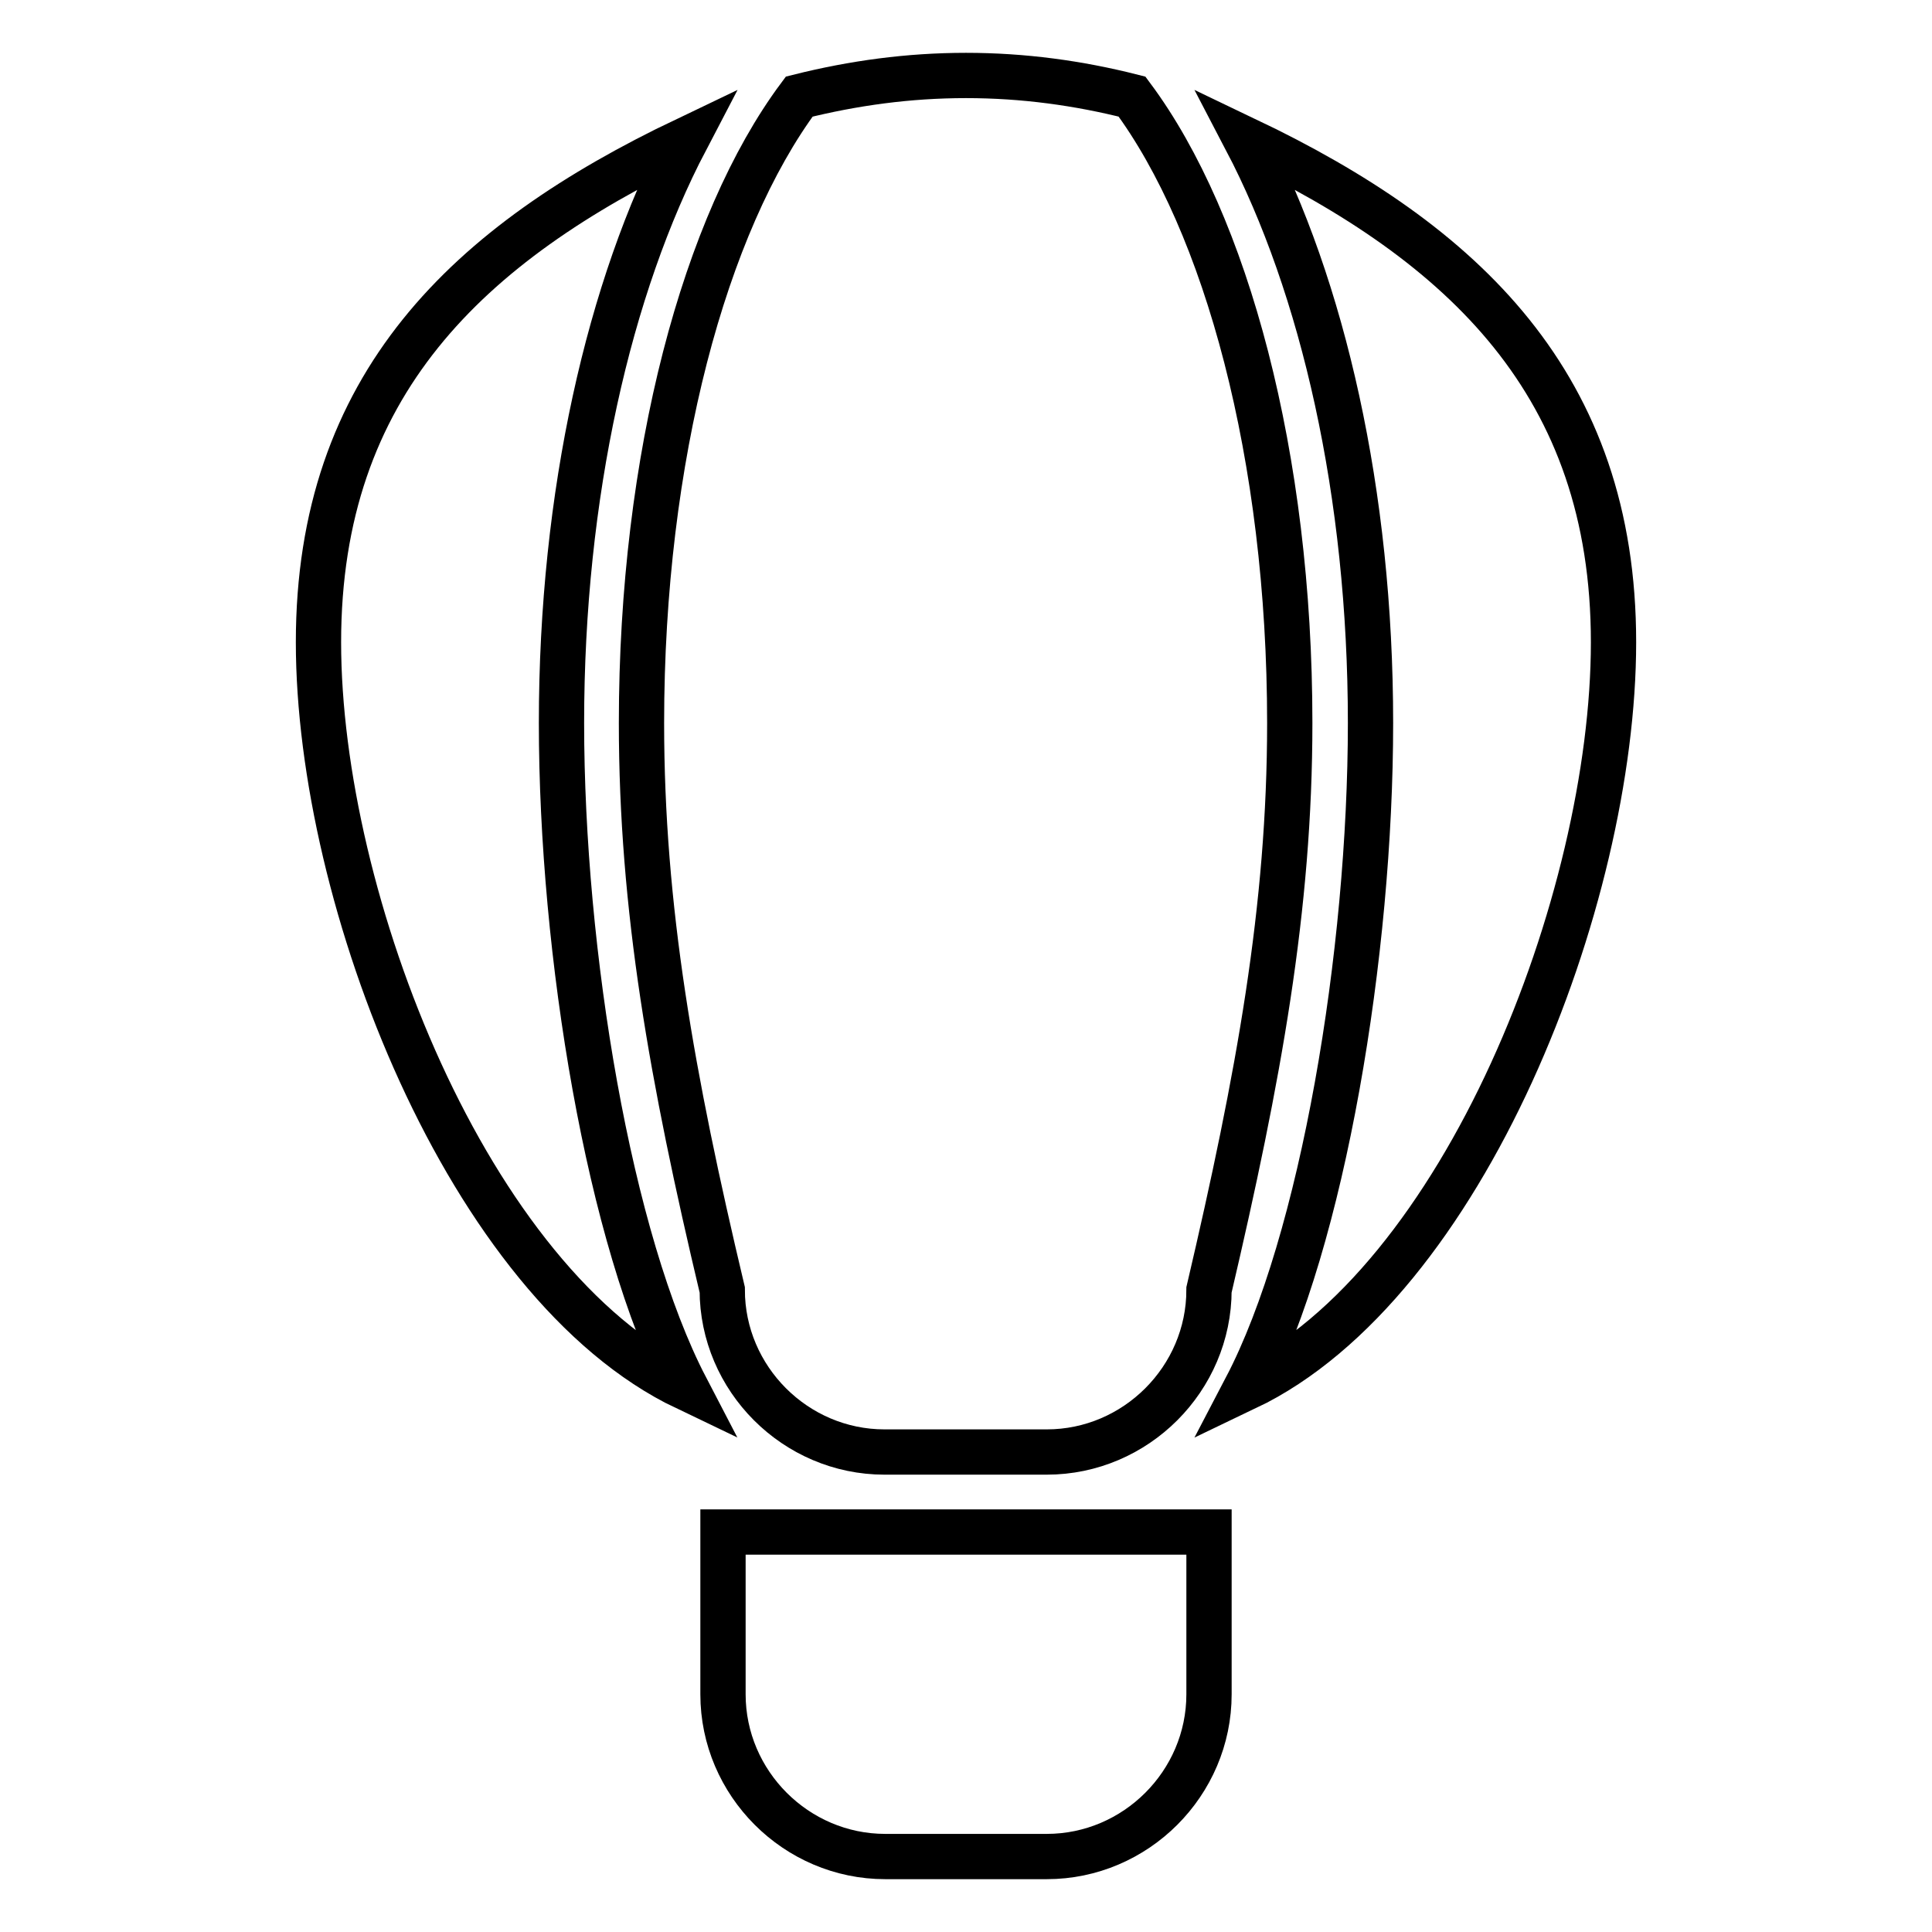
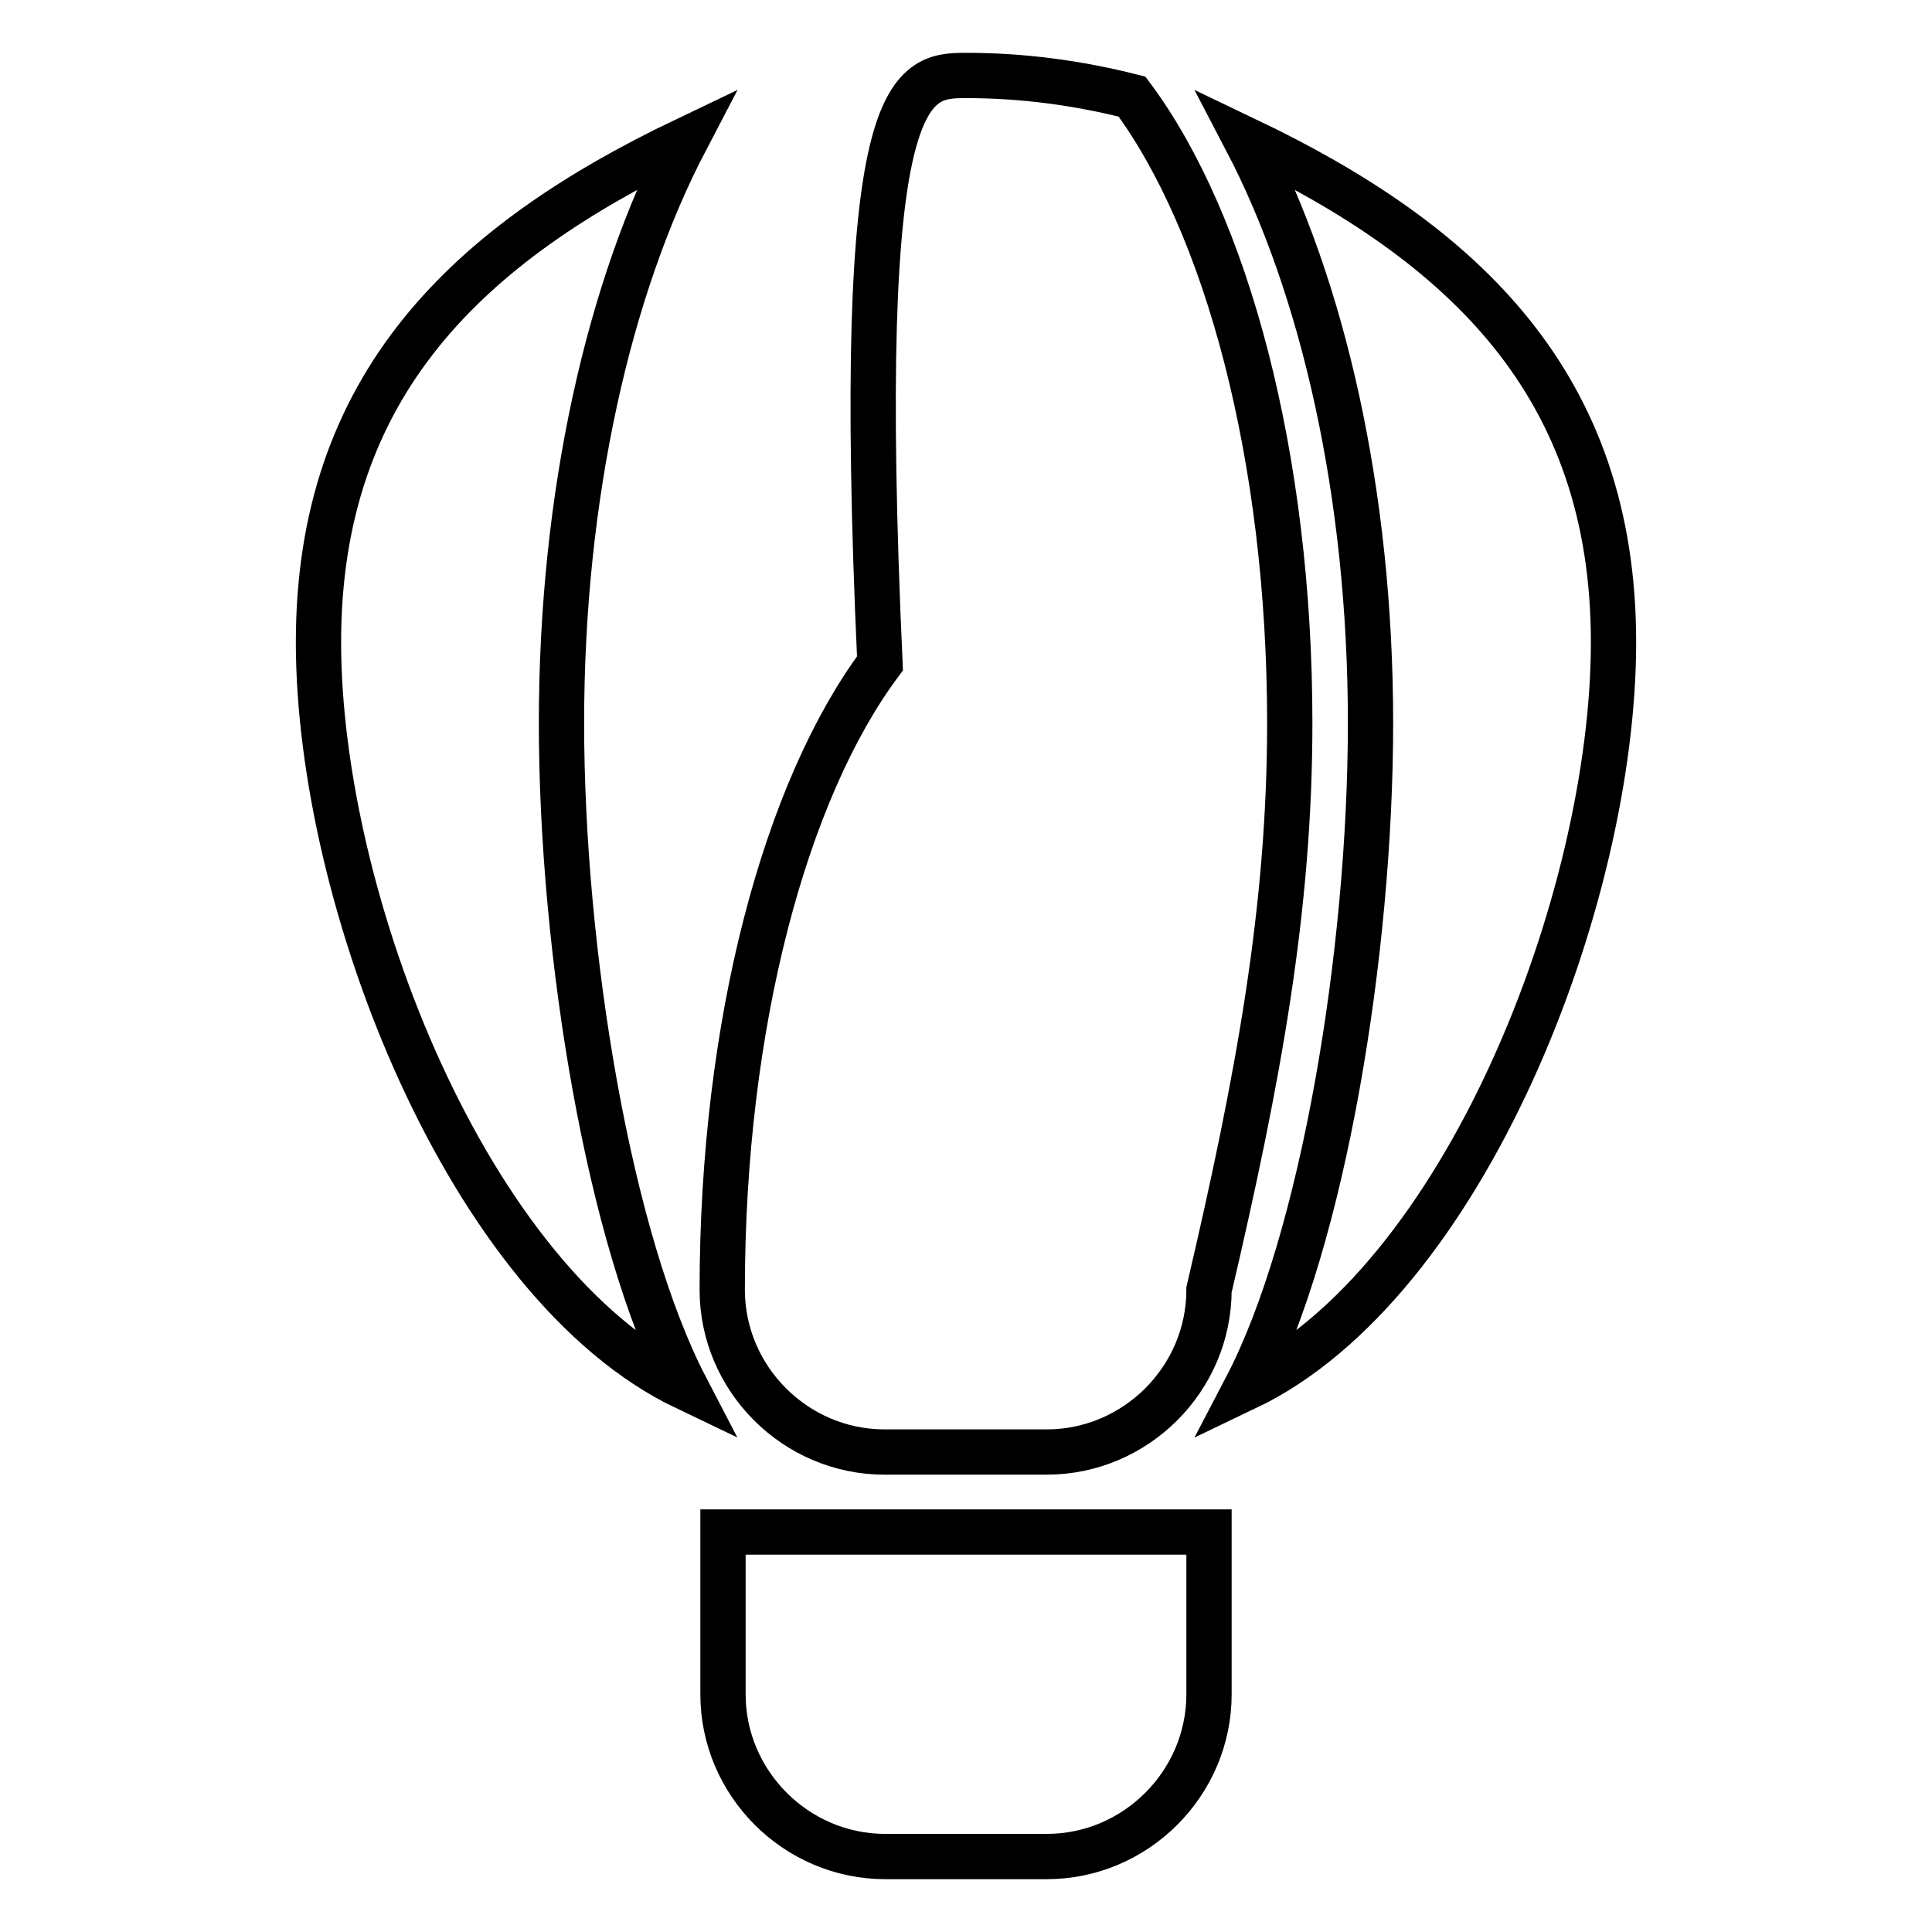
<svg xmlns="http://www.w3.org/2000/svg" version="1.1" x="0px" y="0px" viewBox="0 0 256 256" enable-background="new 0 0 256 256" xml:space="preserve">
  <g>
-     <path stroke-width="6" fill-opacity="0" stroke="#000000" d="M117.3,246c-11.8,0-21.5-9.7-21.5-21.5v-21.5h64.4v21.5c0,11.8-9.7,21.5-21.5,21.5H117.3 M128,10 c7.6,0,14.9,1,22,2.8c12.5,16.8,20.9,47.7,20.9,83c0,24.5-4.1,46.9-10.7,75.1c0,11.8-9.7,21.5-21.5,21.5h-21.5 c-11.8,0-21.5-9.7-21.5-21.5c-6.7-28.2-10.7-50.6-10.7-75.1c0-35.3,8.4-66.2,20.9-83C113.1,11,120.4,10,128,10 M213.8,85.1 c0,34.1-19.8,85-48.7,98.8c10.2-19.5,16.5-57.7,16.5-88.1c0-30.4-6.3-57.8-16.5-77.3C194,32.3,213.8,51,213.8,85.1 M42.2,85.1 C42.2,51,62,32.3,90.9,18.5C80.7,38,74.4,65.5,74.4,95.8c0,30.4,6.3,68.5,16.5,88.1C62,170.1,42.2,119.2,42.2,85.1z" />
+     <path stroke-width="6" fill-opacity="0" stroke="#000000" d="M117.3,246c-11.8,0-21.5-9.7-21.5-21.5v-21.5h64.4v21.5c0,11.8-9.7,21.5-21.5,21.5H117.3 M128,10 c7.6,0,14.9,1,22,2.8c12.5,16.8,20.9,47.7,20.9,83c0,24.5-4.1,46.9-10.7,75.1c0,11.8-9.7,21.5-21.5,21.5h-21.5 c-11.8,0-21.5-9.7-21.5-21.5c0-35.3,8.4-66.2,20.9-83C113.1,11,120.4,10,128,10 M213.8,85.1 c0,34.1-19.8,85-48.7,98.8c10.2-19.5,16.5-57.7,16.5-88.1c0-30.4-6.3-57.8-16.5-77.3C194,32.3,213.8,51,213.8,85.1 M42.2,85.1 C42.2,51,62,32.3,90.9,18.5C80.7,38,74.4,65.5,74.4,95.8c0,30.4,6.3,68.5,16.5,88.1C62,170.1,42.2,119.2,42.2,85.1z" />
  </g>
</svg>